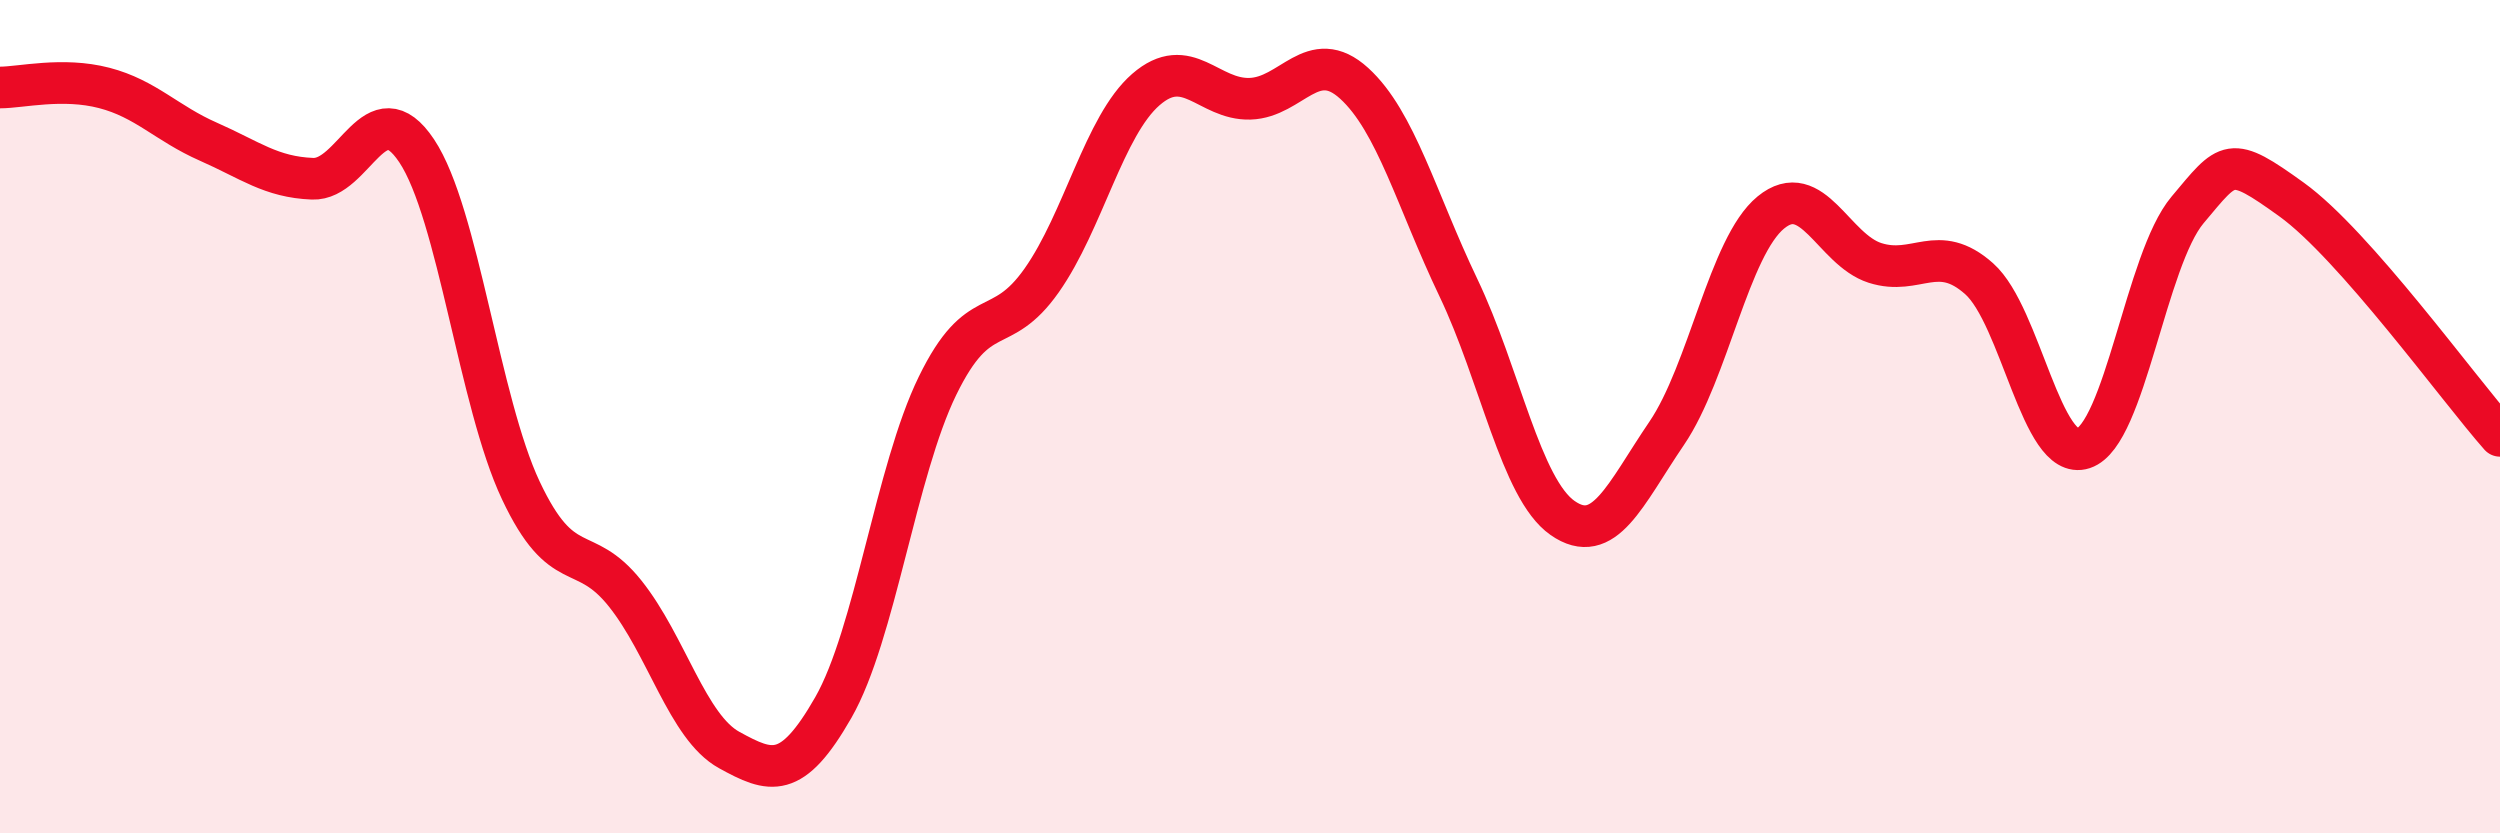
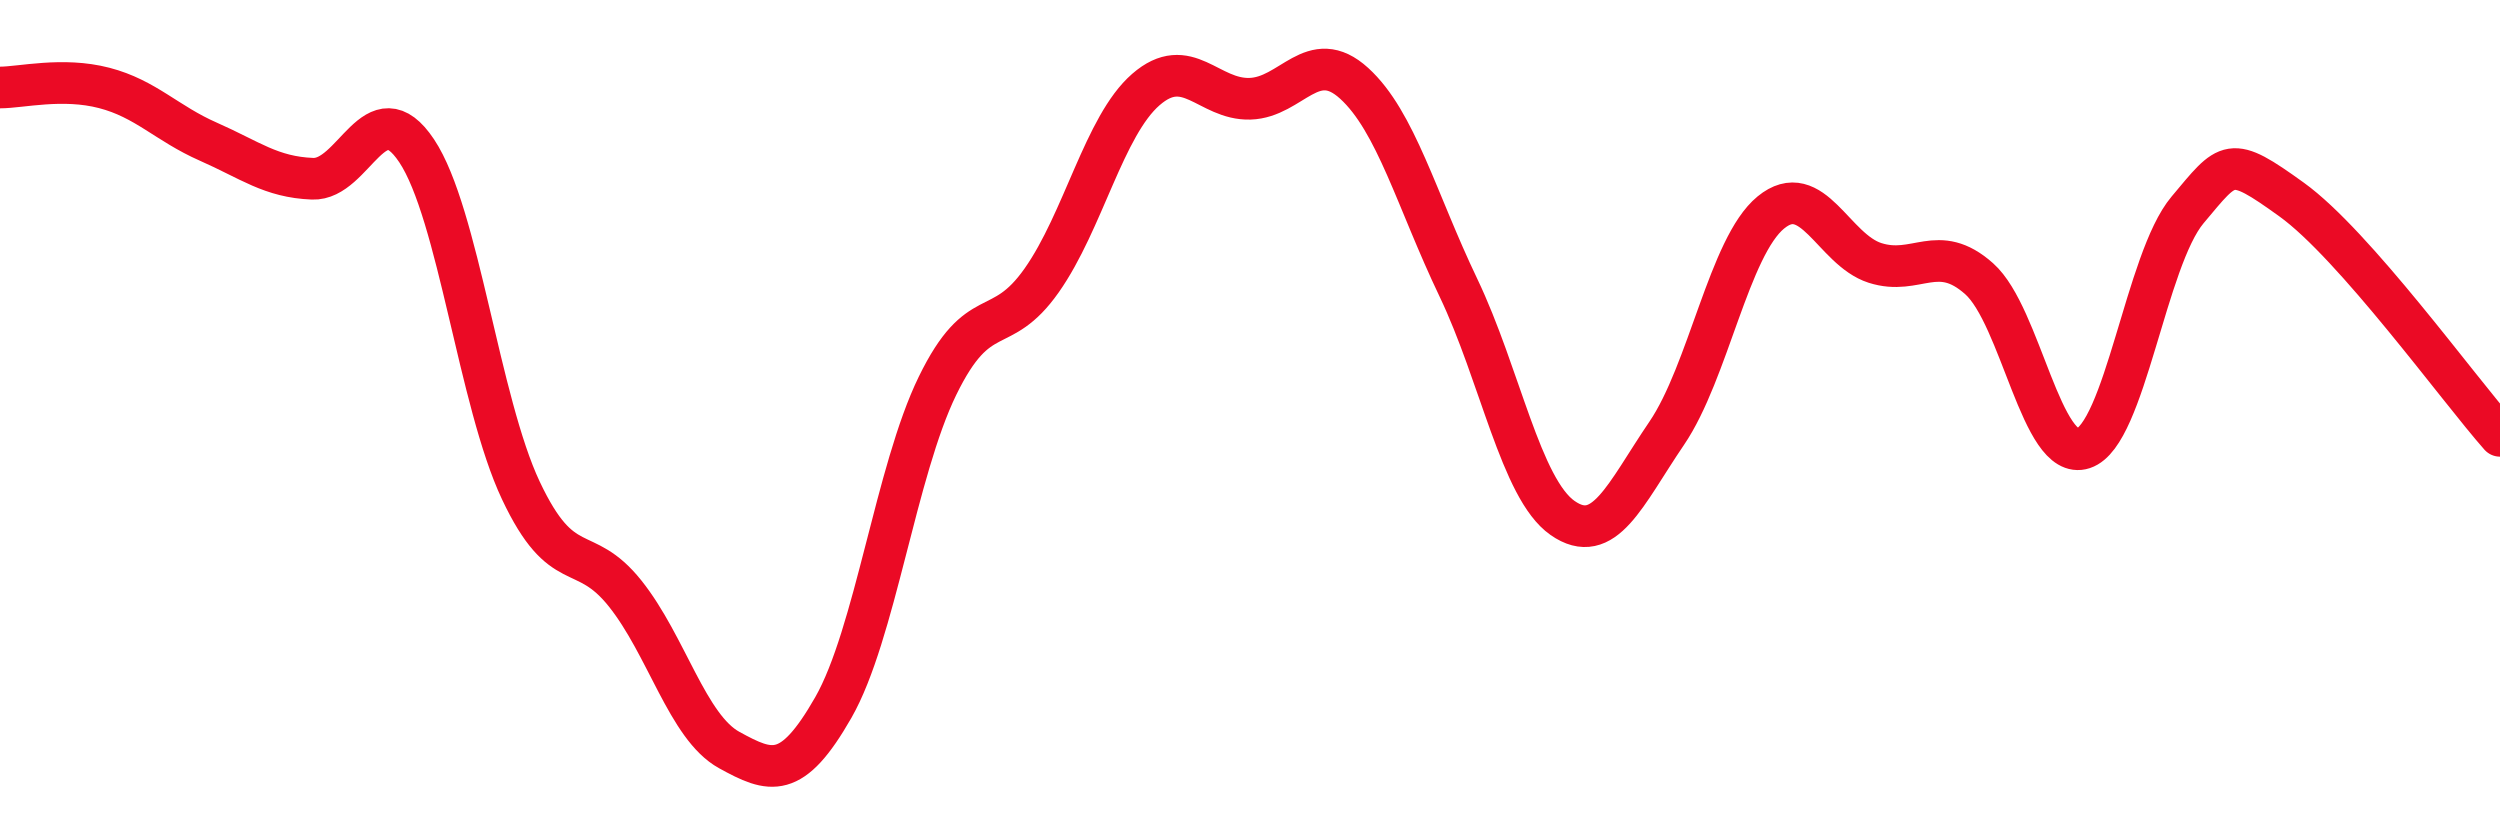
<svg xmlns="http://www.w3.org/2000/svg" width="60" height="20" viewBox="0 0 60 20">
-   <path d="M 0,2.1 C 0.5,2.1 1.5,1.85 2.5,2.11 C 3.5,2.37 4,2.96 5,3.4 C 6,3.84 6.5,4.25 7.5,4.29 C 8.5,4.33 9,2.12 10,3.62 C 11,5.12 11.5,9.65 12.5,11.77 C 13.5,13.89 14,12.99 15,14.24 C 16,15.49 16.5,17.45 17.5,18 C 18.5,18.55 19,18.73 20,16.98 C 21,15.23 21.5,11.31 22.5,9.26 C 23.5,7.21 24,8.15 25,6.73 C 26,5.31 26.5,3.02 27.5,2.15 C 28.5,1.28 29,2.4 30,2.37 C 31,2.34 31.5,1.09 32.5,2 C 33.5,2.91 34,4.81 35,6.9 C 36,8.99 36.5,11.73 37.5,12.43 C 38.5,13.13 39,11.87 40,10.4 C 41,8.93 41.5,5.92 42.5,5.1 C 43.5,4.28 44,5.99 45,6.31 C 46,6.63 46.5,5.8 47.5,6.69 C 48.5,7.58 49,11.09 50,10.76 C 51,10.43 51.5,6.23 52.5,5.04 C 53.5,3.85 53.5,3.71 55,4.79 C 56.5,5.87 59,9.33 60,10.46L60 20L0 20Z" fill="#EB0A25" opacity="0.1" stroke-linecap="round" stroke-linejoin="round" />
  <path d="M 0,2.1 C 0.5,2.1 1.5,1.85 2.5,2.11 C 3.5,2.37 4,2.96 5,3.4 C 6,3.84 6.5,4.25 7.5,4.29 C 8.5,4.33 9,2.12 10,3.62 C 11,5.12 11.5,9.65 12.5,11.77 C 13.5,13.89 14,12.99 15,14.24 C 16,15.49 16.5,17.45 17.5,18 C 18.5,18.55 19,18.73 20,16.98 C 21,15.23 21.5,11.31 22.5,9.26 C 23.5,7.21 24,8.15 25,6.73 C 26,5.31 26.5,3.02 27.5,2.15 C 28.5,1.28 29,2.4 30,2.37 C 31,2.34 31.5,1.09 32.5,2 C 33.5,2.91 34,4.81 35,6.9 C 36,8.99 36.5,11.73 37.5,12.43 C 38.5,13.13 39,11.87 40,10.4 C 41,8.93 41.5,5.92 42.5,5.1 C 43.5,4.28 44,5.99 45,6.31 C 46,6.63 46.5,5.8 47.5,6.69 C 48.5,7.58 49,11.09 50,10.76 C 51,10.43 51.5,6.23 52.5,5.04 C 53.5,3.85 53.5,3.71 55,4.79 C 56.5,5.87 59,9.33 60,10.46" stroke="#EB0A25" stroke-width="1" fill="none" stroke-linecap="round" stroke-linejoin="round" />
</svg>